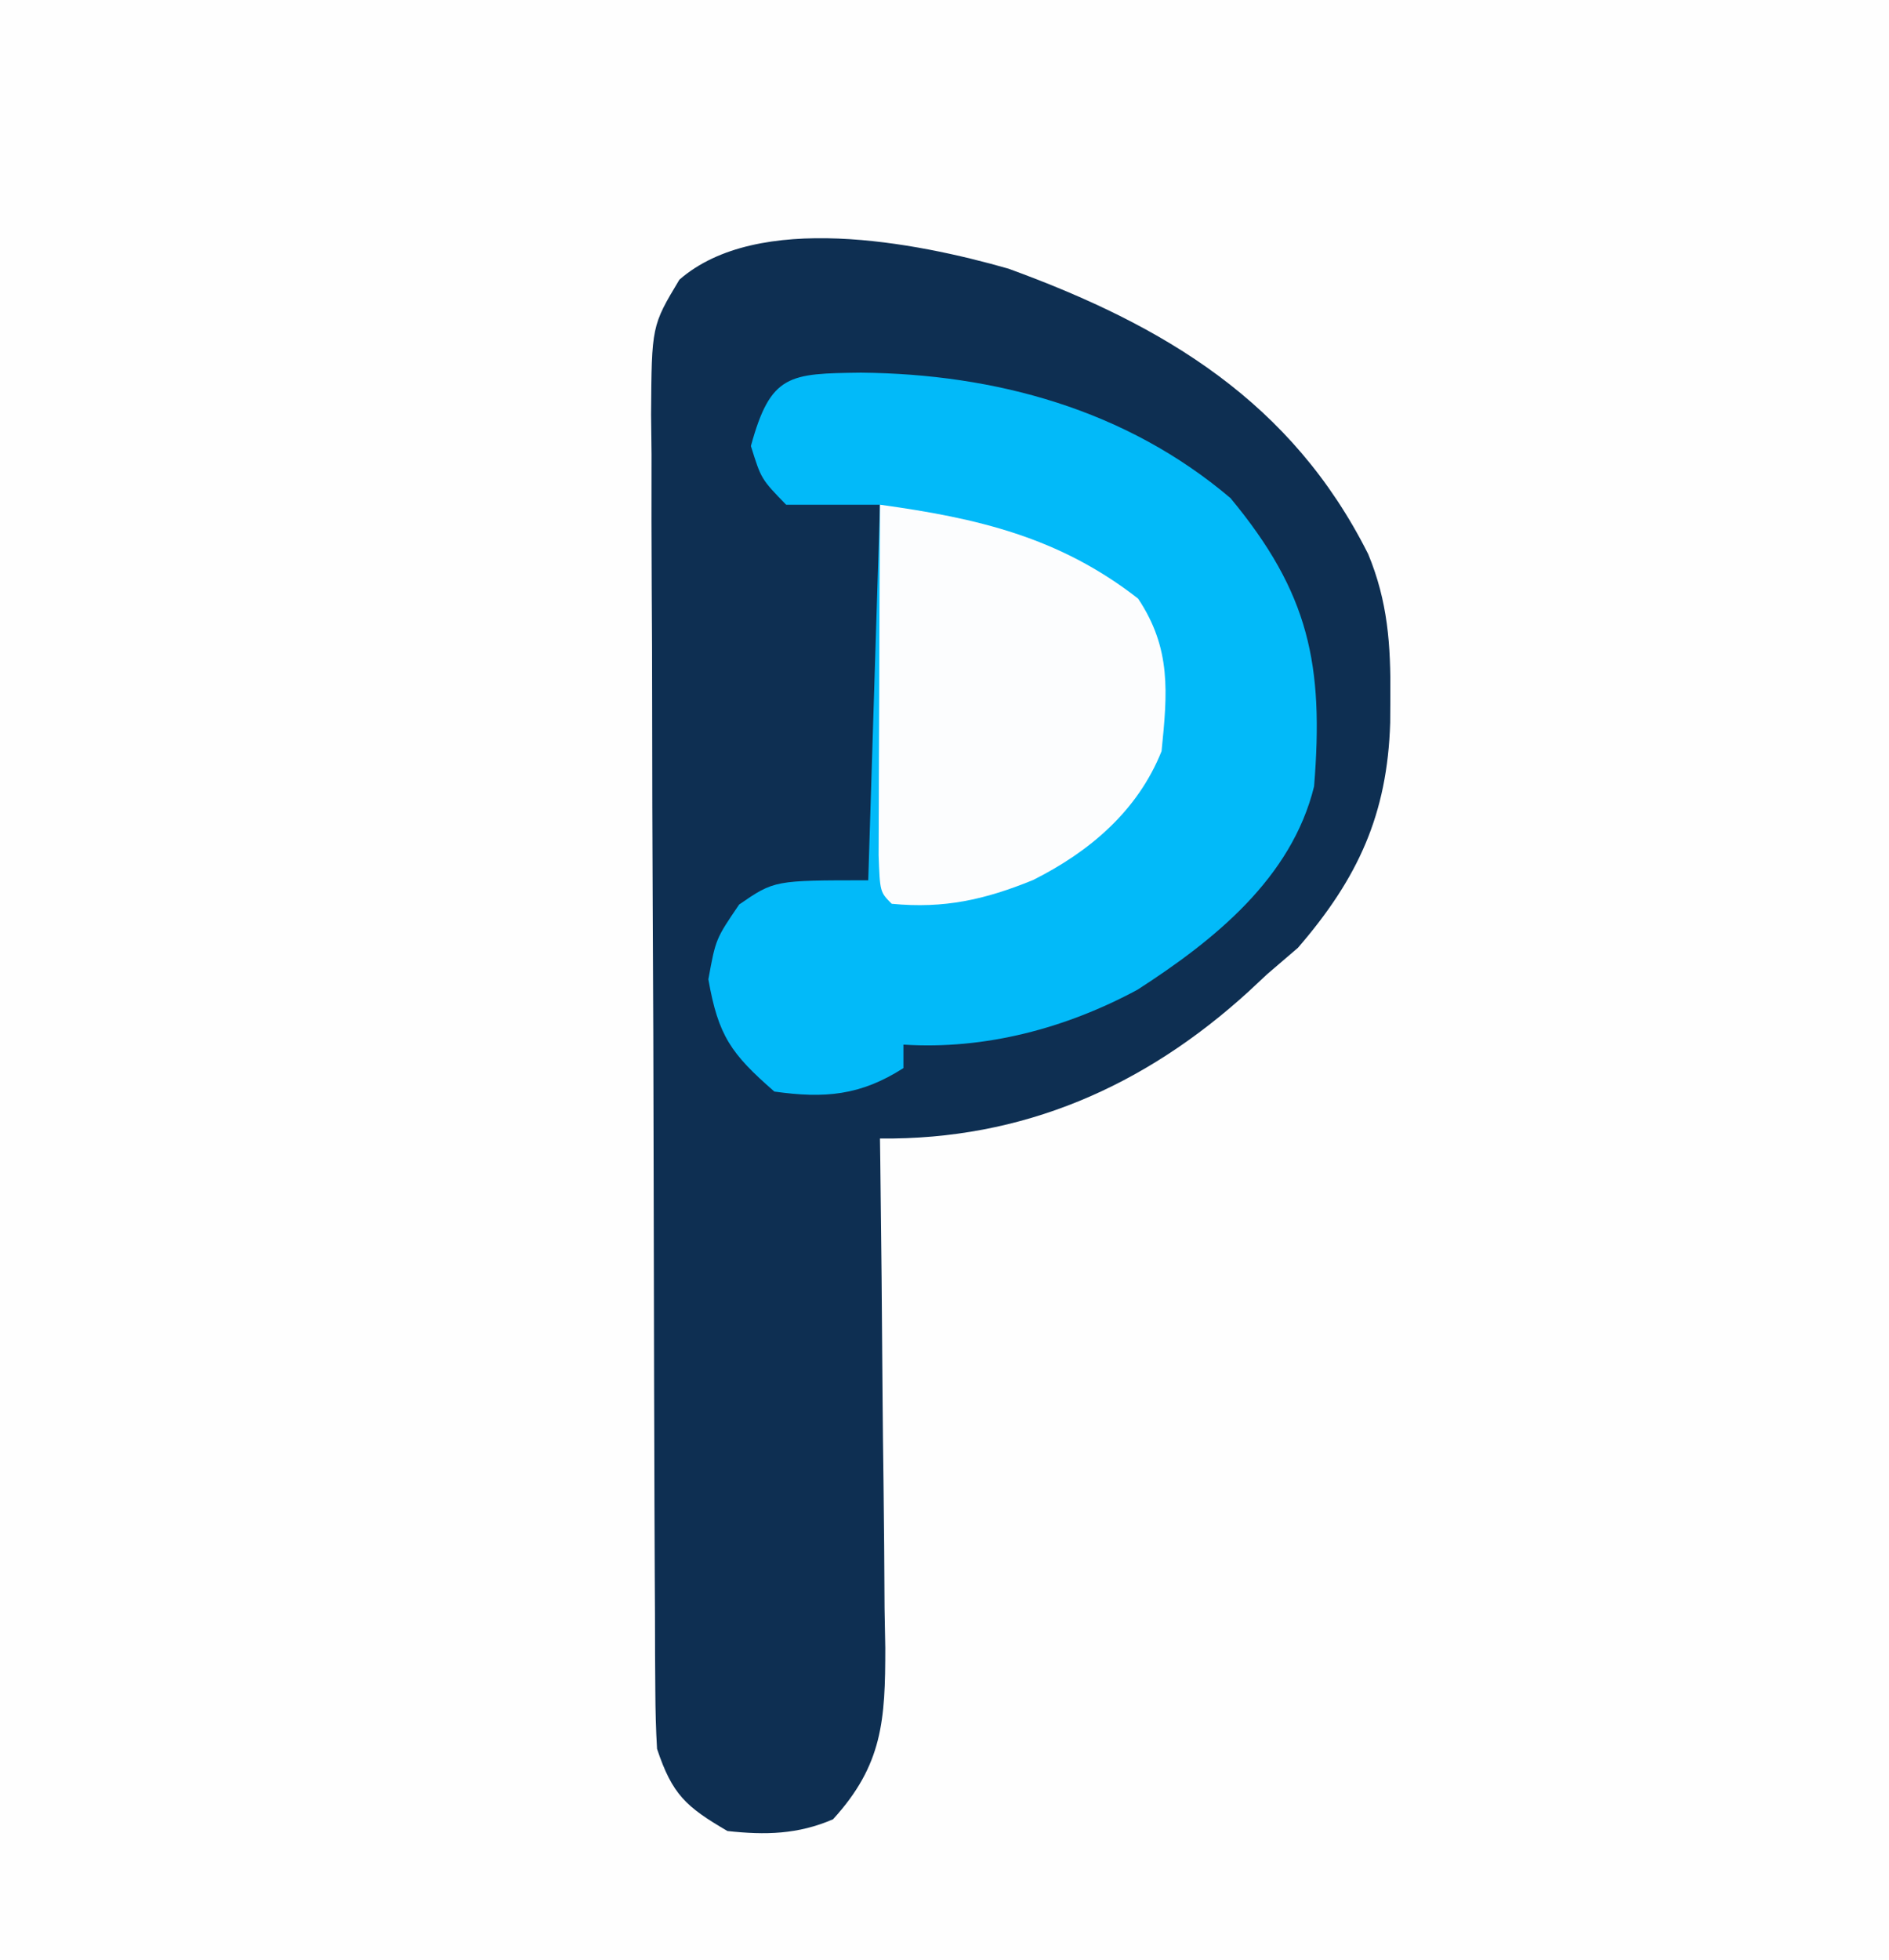
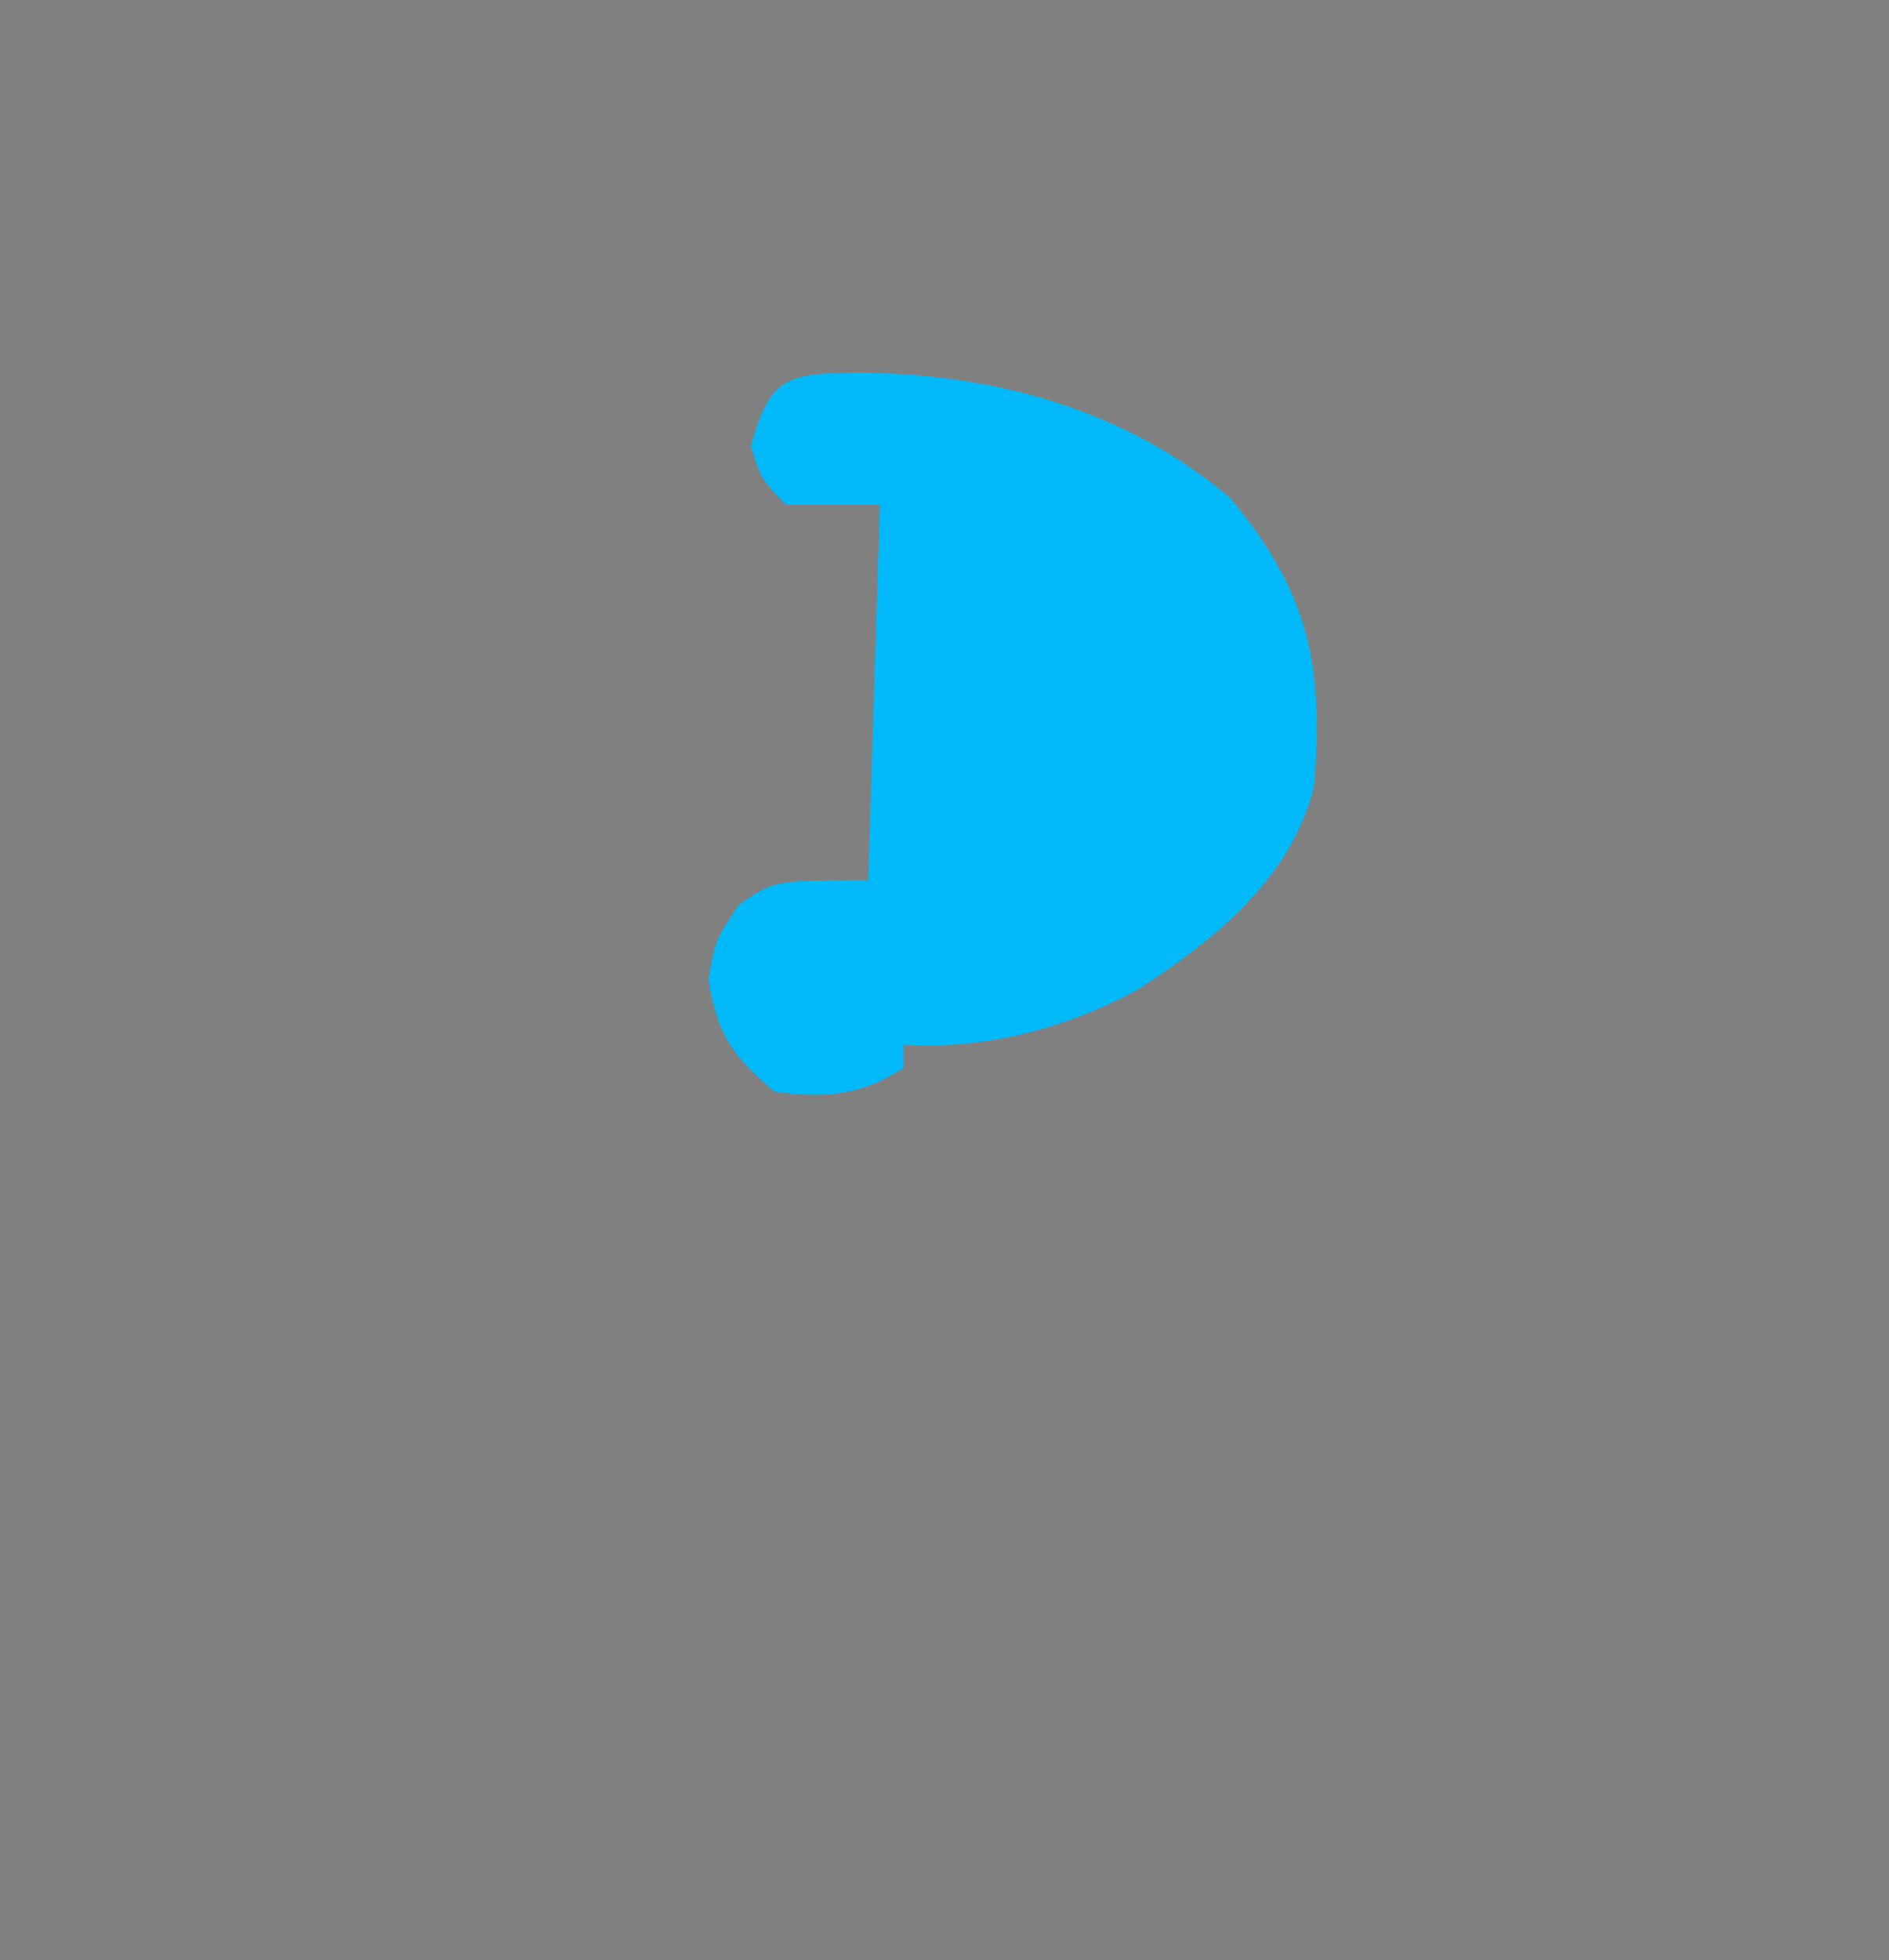
<svg xmlns="http://www.w3.org/2000/svg" version="1.1" width="161" height="167">
  <rect width="100%" height="100%" fill="#808080" stroke="none" />
-   <path d="M0 0 C53.13 0 106.26 0 161 0 C161 55.11 161 110.22 161 167 C107.87 167 54.74 167 0 167 C0 111.89 0 56.78 0 0 Z " fill="#FEFEFE" transform="translate(0,0)" />
-   <path d="M0 0 C13.335 4.855 24.148 11.36 30.656 24.312 C32.334 28.351 32.585 32.083 32.547 36.422 C32.543 37.167 32.538 37.911 32.534 38.679 C32.293 46.517 29.78 51.944 24.672 57.859 C23.372 58.973 23.372 58.973 22.047 60.109 C21.534 60.589 21.021 61.068 20.492 61.562 C11.574 69.7 1.19 74.238 -10.953 74.109 C-10.944 74.748 -10.935 75.386 -10.926 76.043 C-10.838 82.694 -10.777 89.345 -10.733 95.997 C-10.713 98.478 -10.686 100.959 -10.651 103.44 C-10.603 107.01 -10.58 110.579 -10.562 114.148 C-10.542 115.255 -10.521 116.361 -10.5 117.501 C-10.498 123.66 -10.72 127.476 -14.953 132.109 C-17.939 133.402 -20.732 133.465 -23.953 133.109 C-27.49 131.046 -28.657 129.997 -29.953 126.109 C-30.051 124.459 -30.092 122.804 -30.1 121.151 C-30.107 120.127 -30.115 119.104 -30.122 118.049 C-30.125 116.927 -30.127 115.805 -30.13 114.649 C-30.137 113.467 -30.143 112.284 -30.15 111.066 C-30.17 107.146 -30.181 103.225 -30.191 99.305 C-30.195 97.954 -30.2 96.604 -30.204 95.253 C-30.223 88.91 -30.237 82.566 -30.245 76.222 C-30.255 68.902 -30.281 61.581 -30.322 54.261 C-30.352 48.601 -30.367 42.94 -30.37 37.28 C-30.372 33.9 -30.381 30.52 -30.407 27.14 C-30.431 23.369 -30.43 19.599 -30.423 15.829 C-30.436 14.711 -30.449 13.592 -30.462 12.44 C-30.411 4.871 -30.411 4.871 -28.049 0.939 C-21.385 -4.879 -7.937 -2.274 0 0 Z " fill="#0E2F52" transform="translate(85.953,22.891)" />
  <path d="M0 0 C11.475 0.105 22.608 3.149 31.5 10.688 C38.216 18.786 39.462 24.881 38.625 35.25 C36.701 43.076 30.107 48.359 23.578 52.57 C17.487 55.859 10.571 57.698 3.625 57.25 C3.625 57.91 3.625 58.57 3.625 59.25 C-0.043 61.597 -3.094 61.851 -7.375 61.25 C-11.069 58.028 -12.155 56.506 -13 51.688 C-12.375 48.25 -12.375 48.25 -10.375 45.312 C-7.375 43.25 -7.375 43.25 0.625 43.25 C0.955 32.69 1.285 22.13 1.625 11.25 C-1.015 11.25 -3.655 11.25 -6.375 11.25 C-8.5 9.062 -8.5 9.062 -9.375 6.25 C-7.697 0.096 -6.103 0.079 0 0 Z " fill="#02BAF9" transform="translate(73.375,31.75)" />
-   <path d="M0 0 C8.28 1.142 15.285 2.759 22 8 C24.841 12.262 24.506 16 24 21 C21.968 26.081 17.874 29.56 13.043 31.98 C8.95 33.647 5.472 34.436 1 34 C0 33 0 33 -0.114 29.857 C-0.113 28.466 -0.108 27.075 -0.098 25.684 C-0.096 24.953 -0.095 24.221 -0.093 23.468 C-0.088 21.125 -0.075 18.781 -0.062 16.438 C-0.057 14.852 -0.053 13.267 -0.049 11.682 C-0.038 7.788 -0.021 3.894 0 0 Z " fill="#FCFDFE" transform="translate(75,43)" />
</svg>